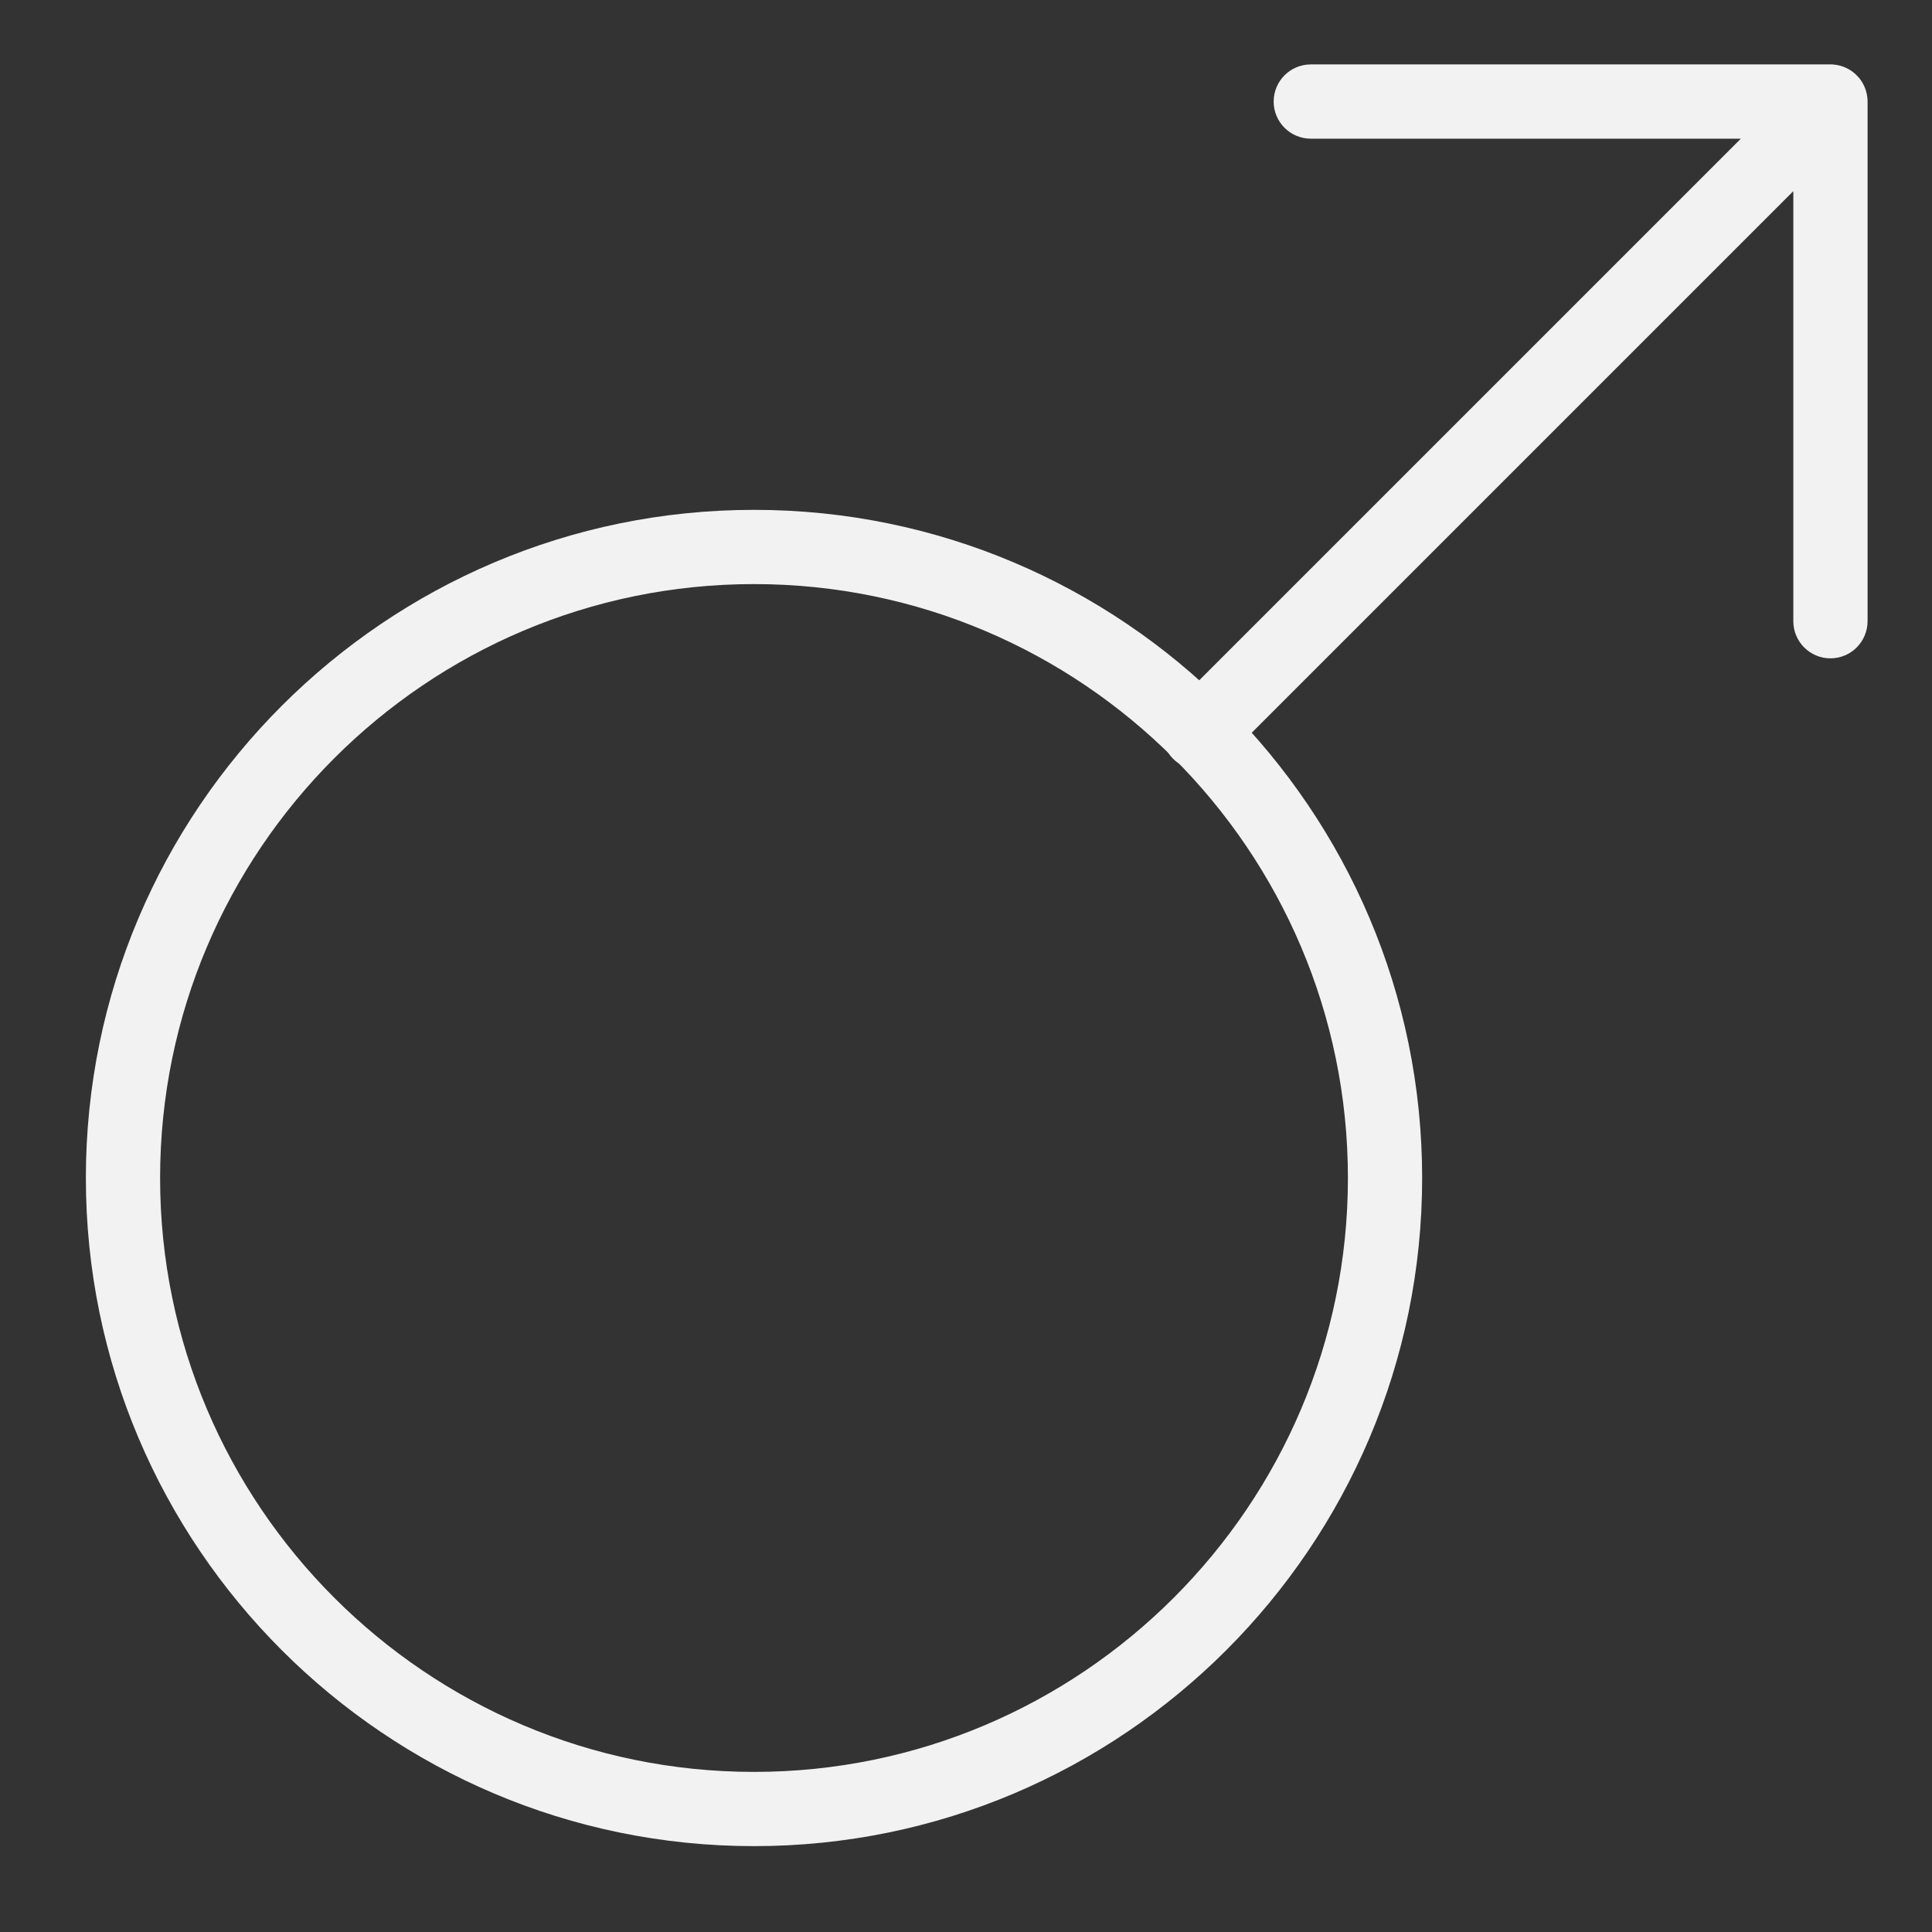
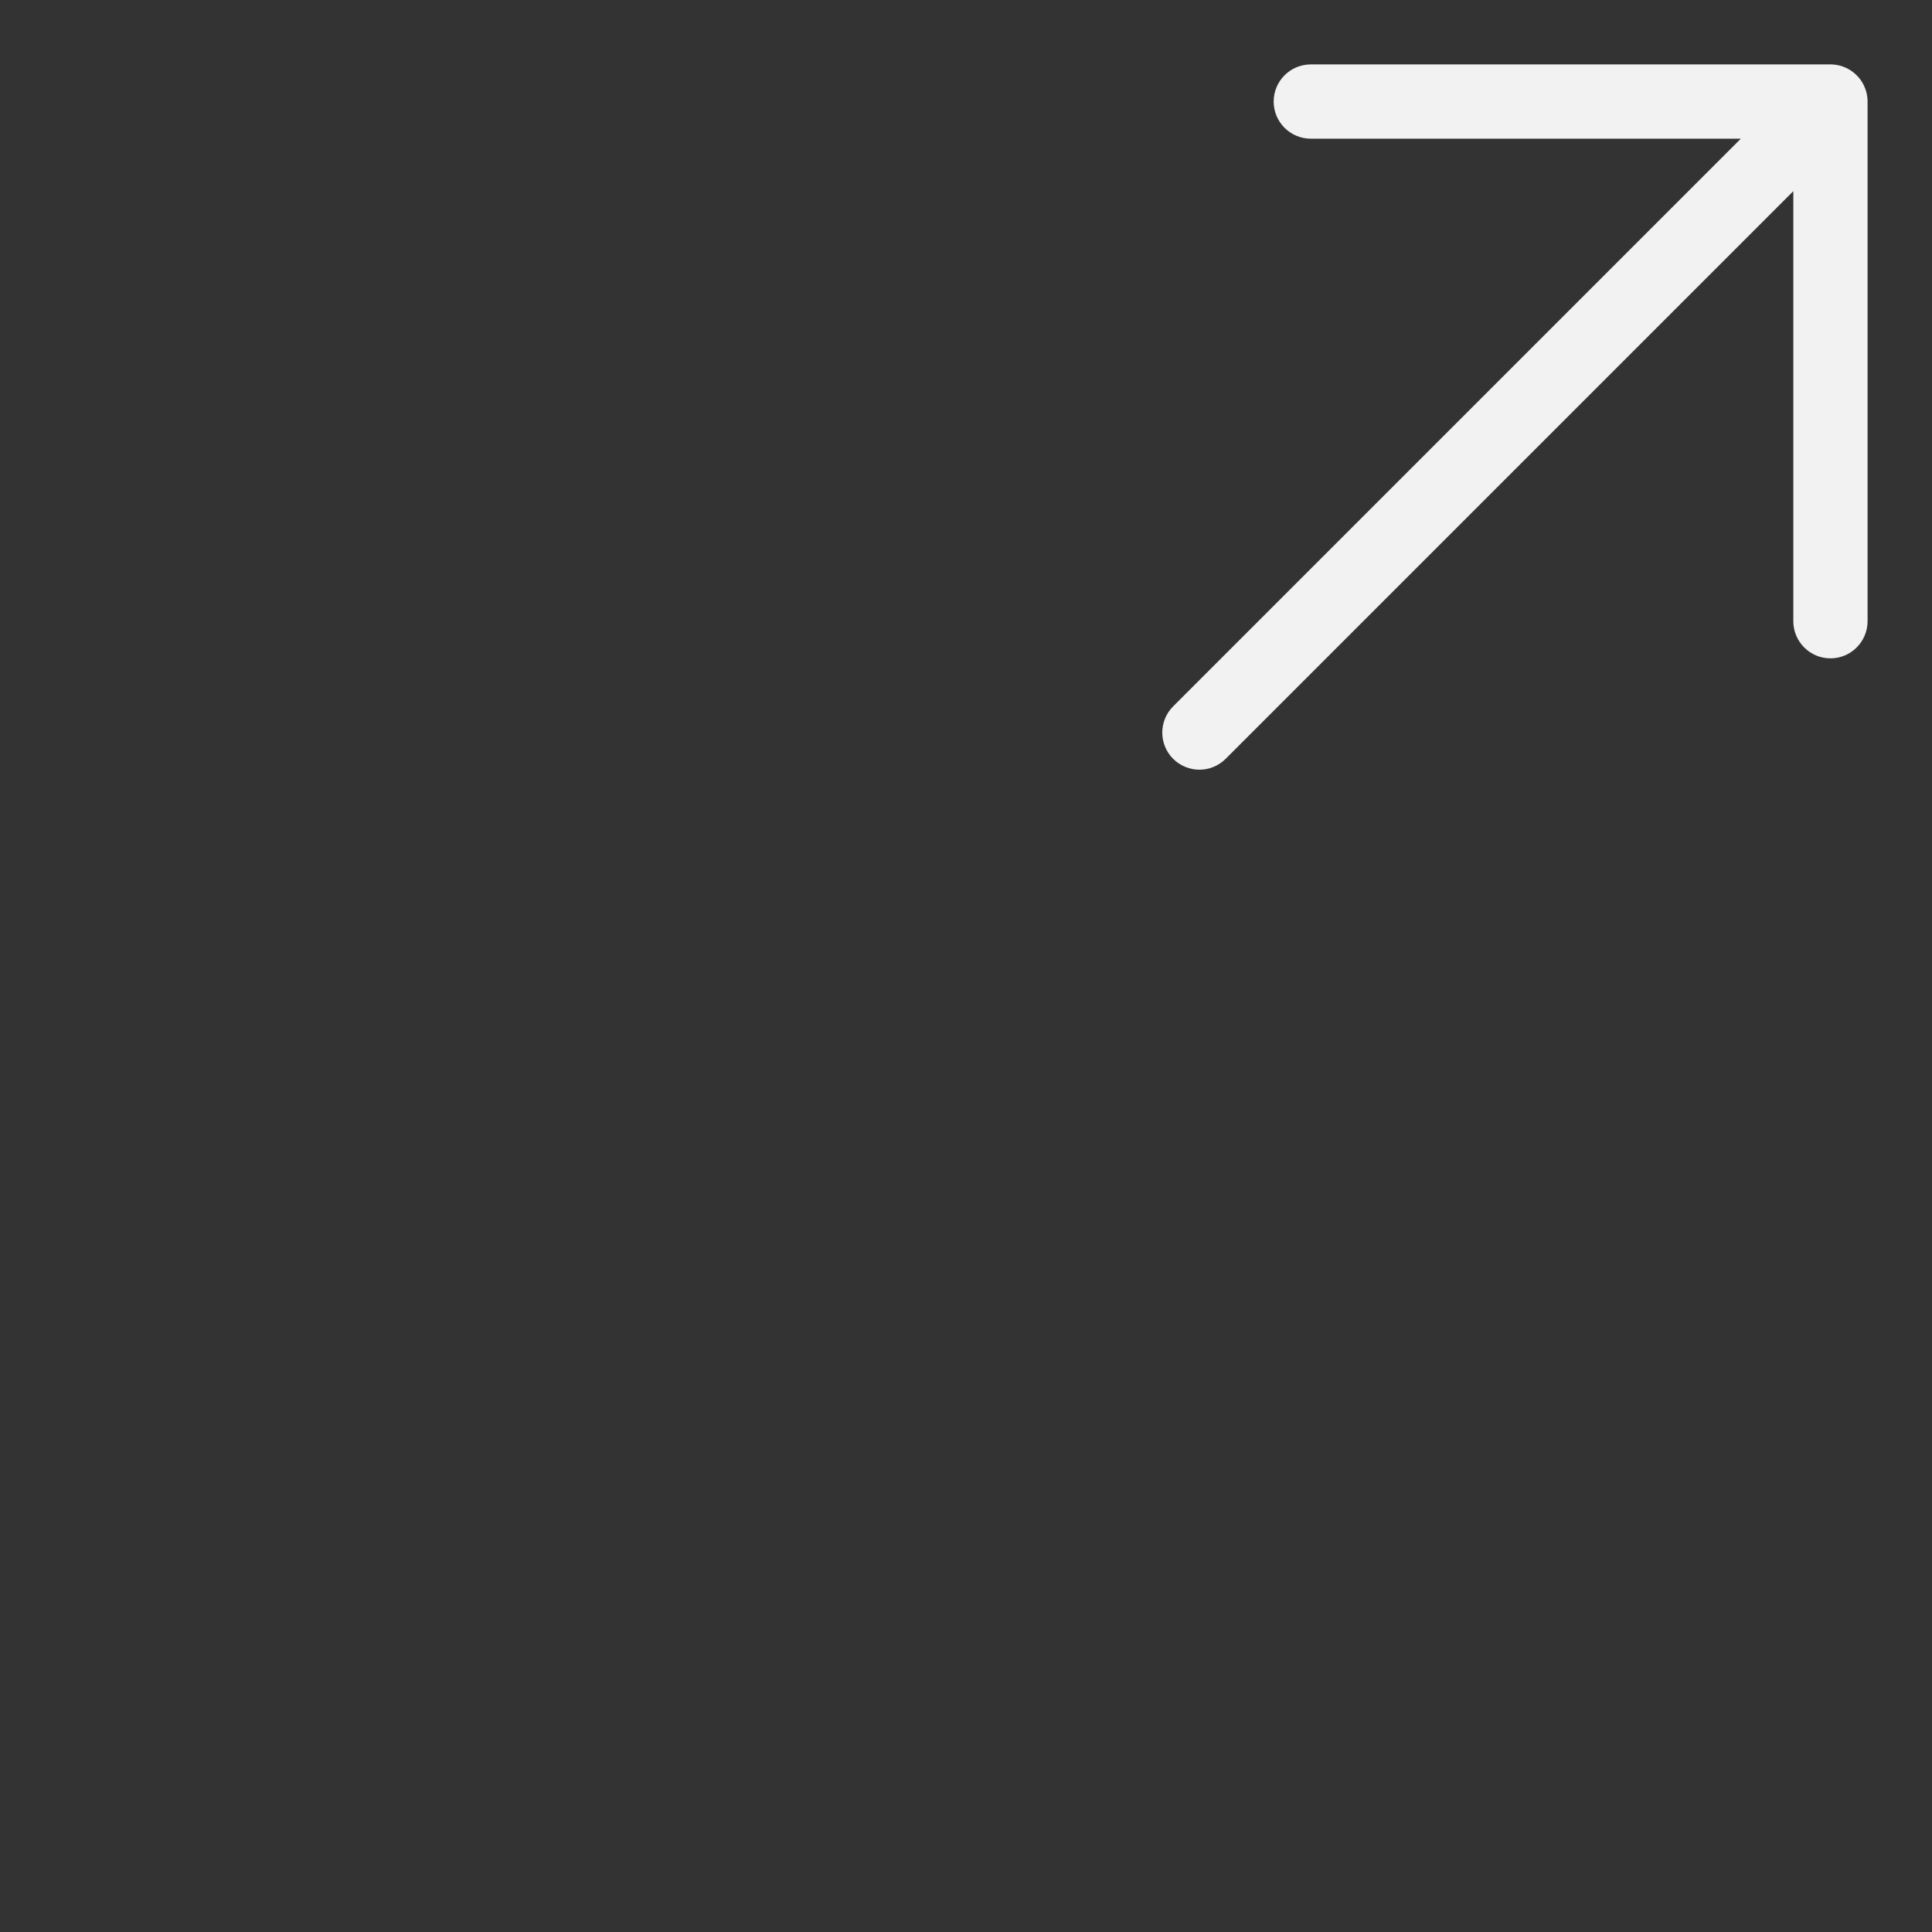
<svg xmlns="http://www.w3.org/2000/svg" width="90" height="90" viewBox="0 0 90 90" fill="none">
  <rect x="0" y="0" width="90" height="90" fill="#333333" stroke="none" />
-   <path d="M35.124 23.751C17.961 23.751 4 37.716 4 54.876C4 72.036 17.961 86 35.124 86C52.288 86 66.249 72.036 66.249 54.876C66.249 37.716 52.288 23.751 35.124 23.751ZM35.124 82.542C19.87 82.542 7.458 70.13 7.458 54.876C7.458 39.621 19.87 27.209 35.124 27.209C50.379 27.209 62.791 39.621 62.791 54.876C62.791 70.13 50.379 82.542 35.124 82.542Z" fill="#F2F2F2" />
  <path d="M86.58 3.6H86.577C86.501 3.51 86.414 3.43 86.321 3.358C86.058 3.157 85.74 3.029 85.39 3.005C85.346 3.001 85.342 2.998 85.255 3.001H61.062C60.107 3.001 59.332 3.776 59.332 4.731C59.332 5.685 60.107 6.46 61.062 6.46H81.095L54.65 32.905C53.975 33.579 53.975 34.676 54.65 35.35C54.989 35.685 55.431 35.855 55.874 35.855C56.317 35.855 56.759 35.685 57.098 35.347L83.54 8.905V28.938C83.54 29.893 84.315 30.668 85.269 30.668C86.224 30.668 86.999 29.893 86.999 28.931V4.724V4.72C86.999 4.717 86.999 4.717 86.999 4.717C86.999 4.713 86.999 4.713 86.999 4.71C86.992 4.288 86.836 3.901 86.58 3.6Z" fill="#F2F2F2" />
</svg>